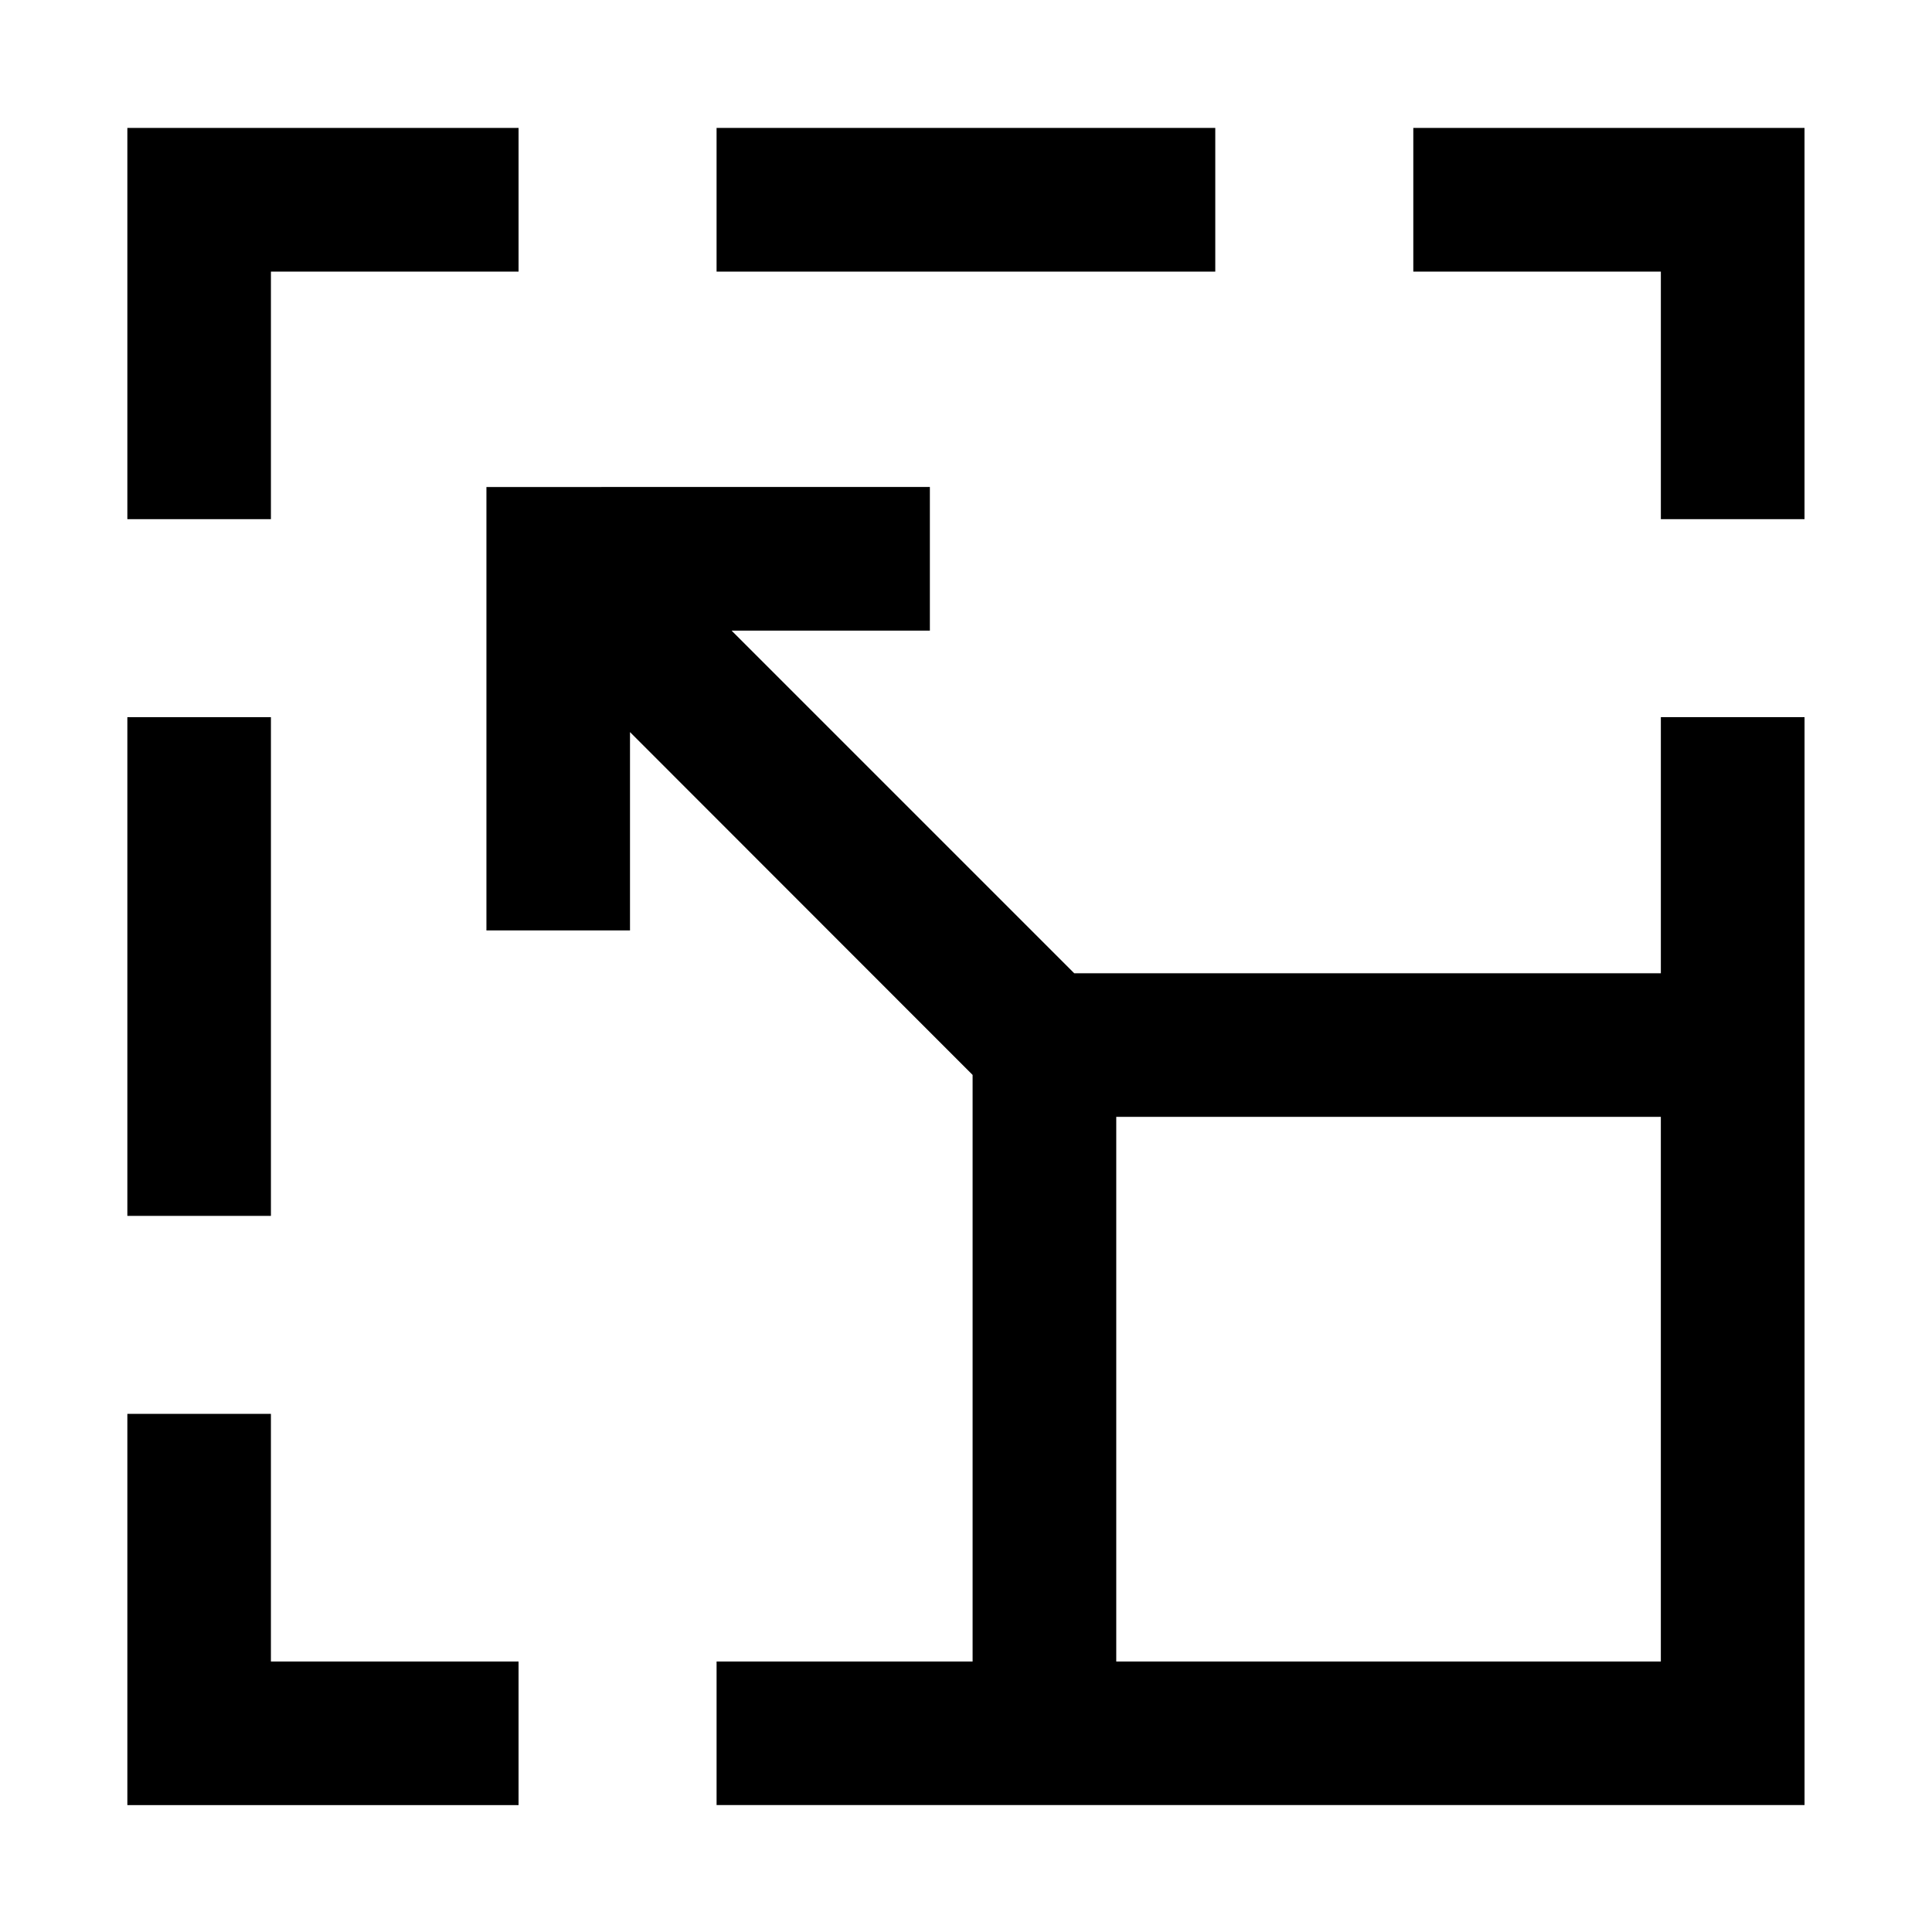
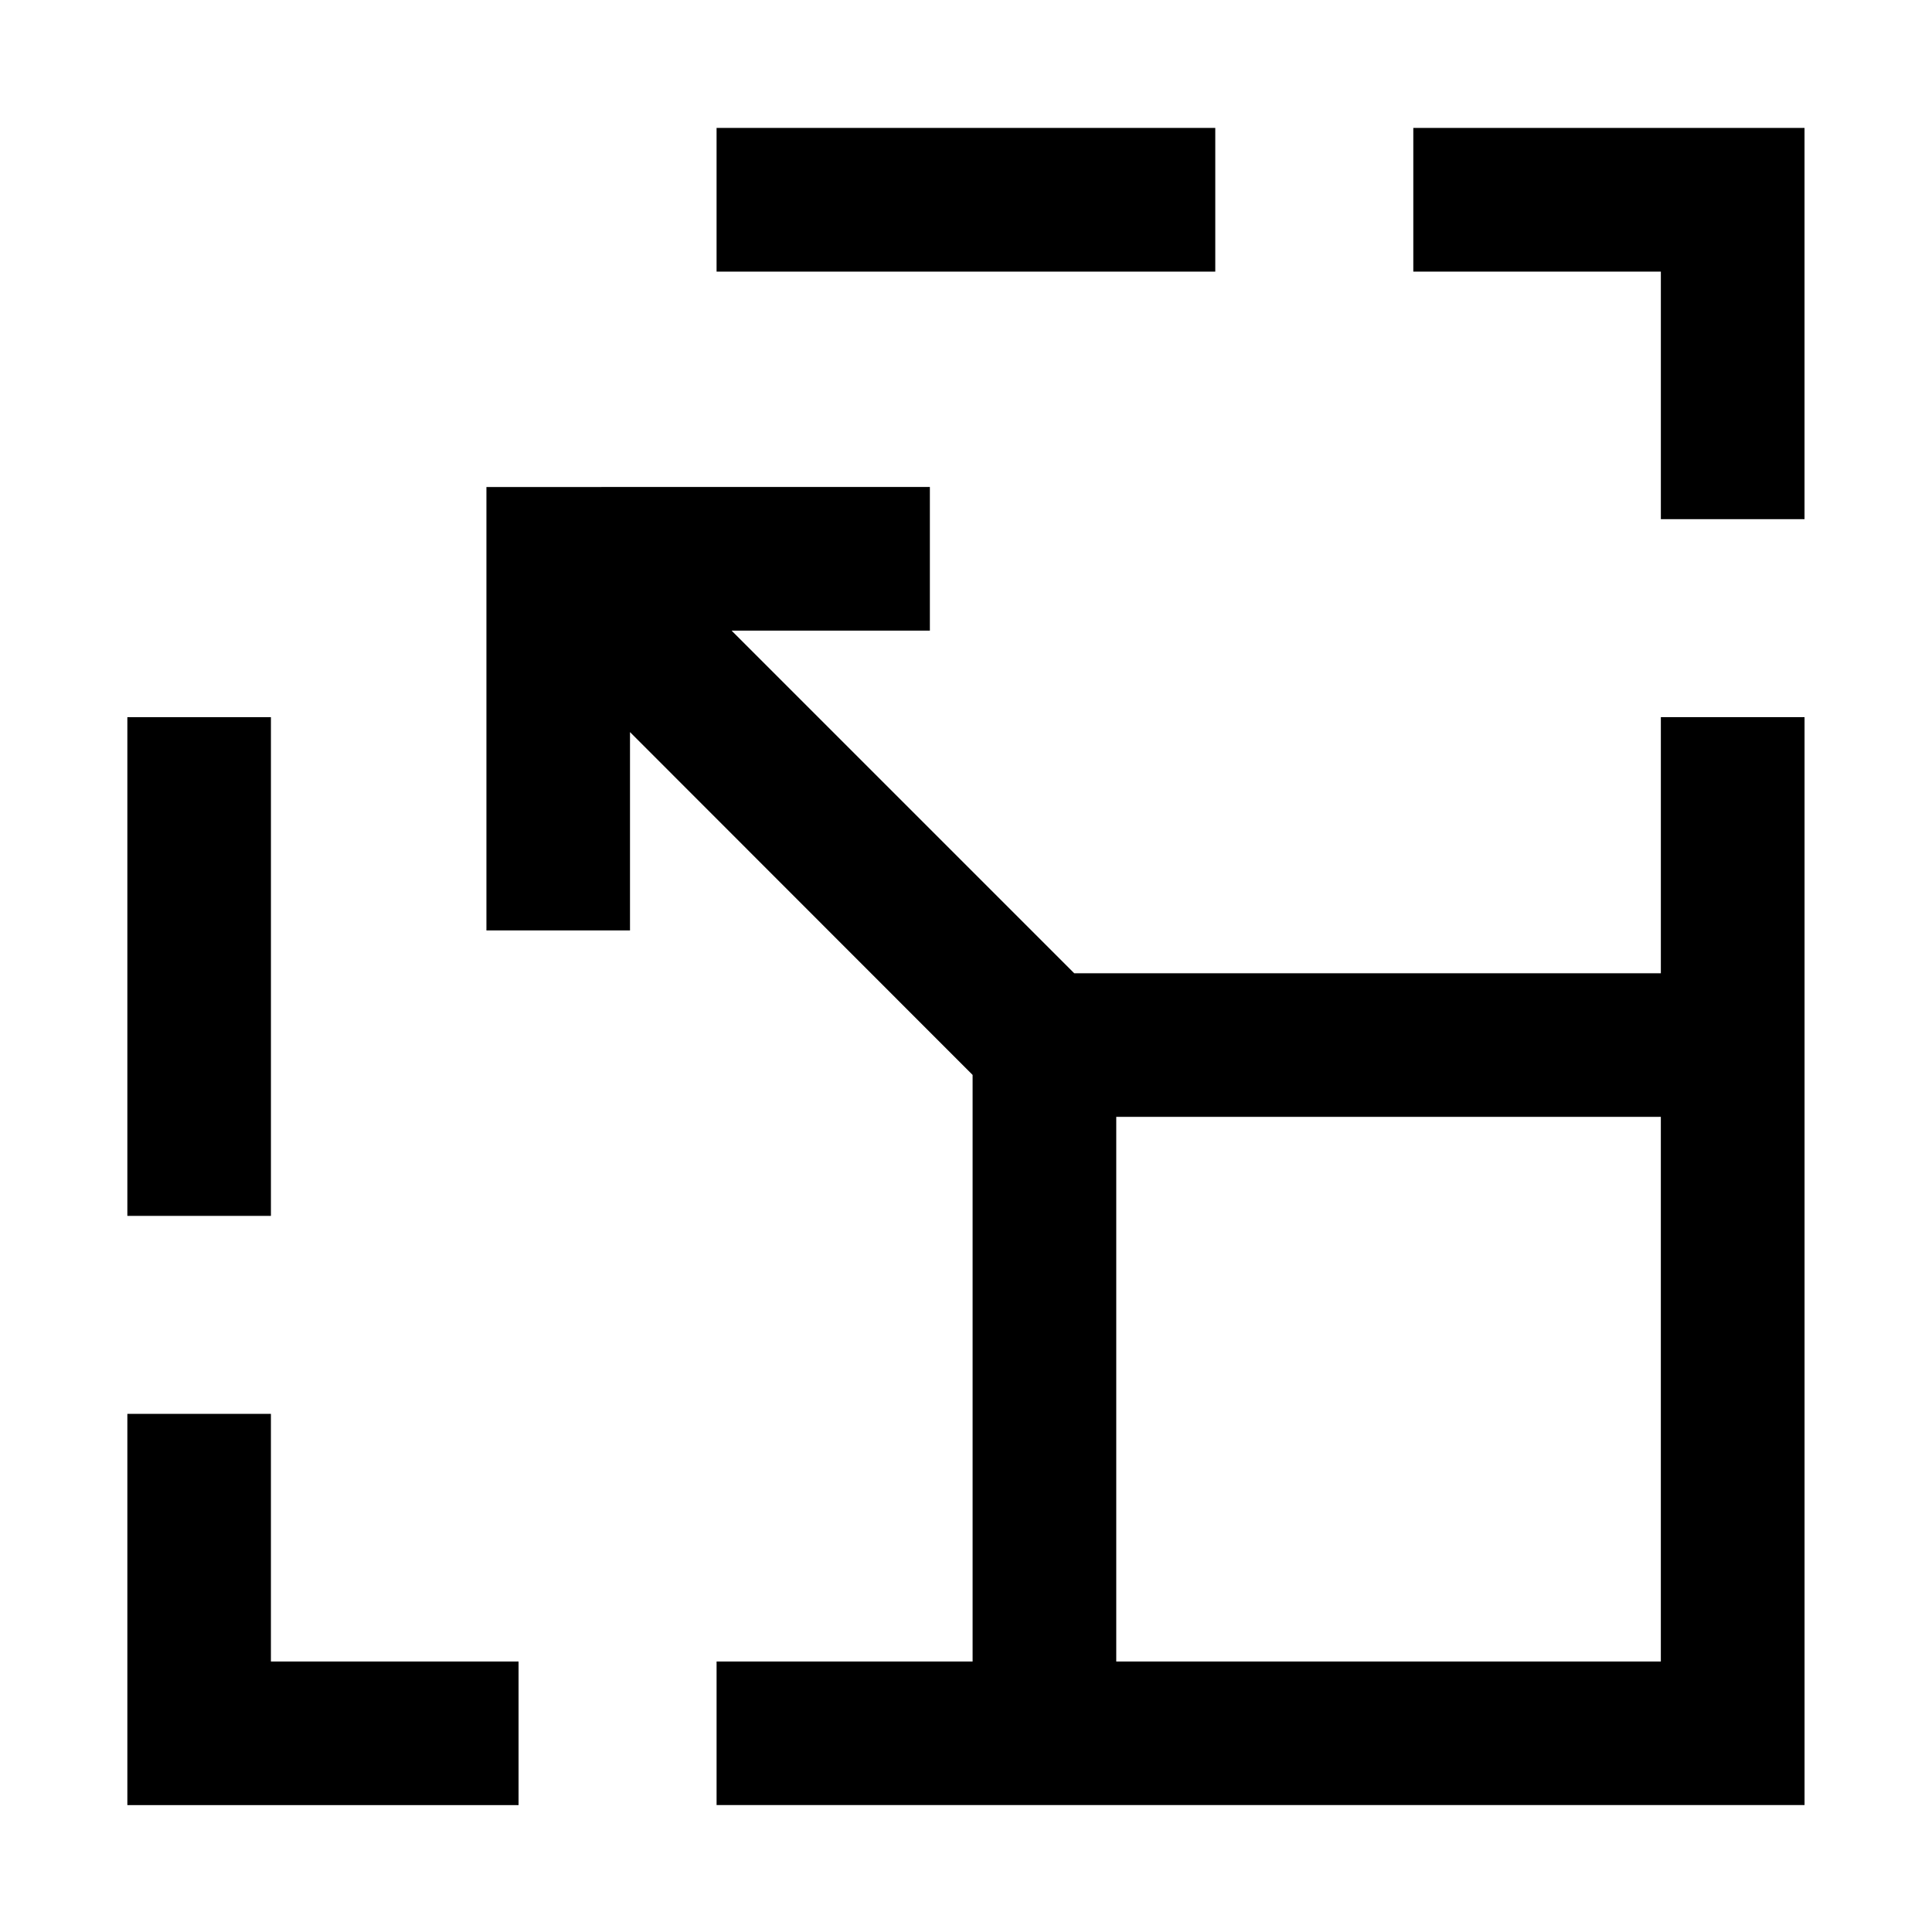
<svg xmlns="http://www.w3.org/2000/svg" fill="#000000" width="800px" height="800px" version="1.1" viewBox="144 144 512 512">
  <g>
    <path d="m439.82 439.98h144.32v144.34h-144.32zm-166.91-166.92v117.52h38.047v-52.57l90.793 90.855v155.45h-67.848v38.047h288.32v-288.31h-38.078v67.875l-155.46-0.004-90.793-90.789h52.535v-38.082z" />
    <path d="m333.9 177.9h132.16v38.082h-132.16z" />
    <path d="m177.75 334.06h38.047v132.16h-38.047z" />
    <path d="m177.75 518.69v103.68h103.67v-38.051h-65.625v-65.633z" />
-     <path d="m177.75 177.9v103.68h38.047v-65.602h65.625v-38.082z" />
    <path d="m518.54 177.9v38.082h65.605v65.602h38.07v-103.68z" />
  </g>
</svg>